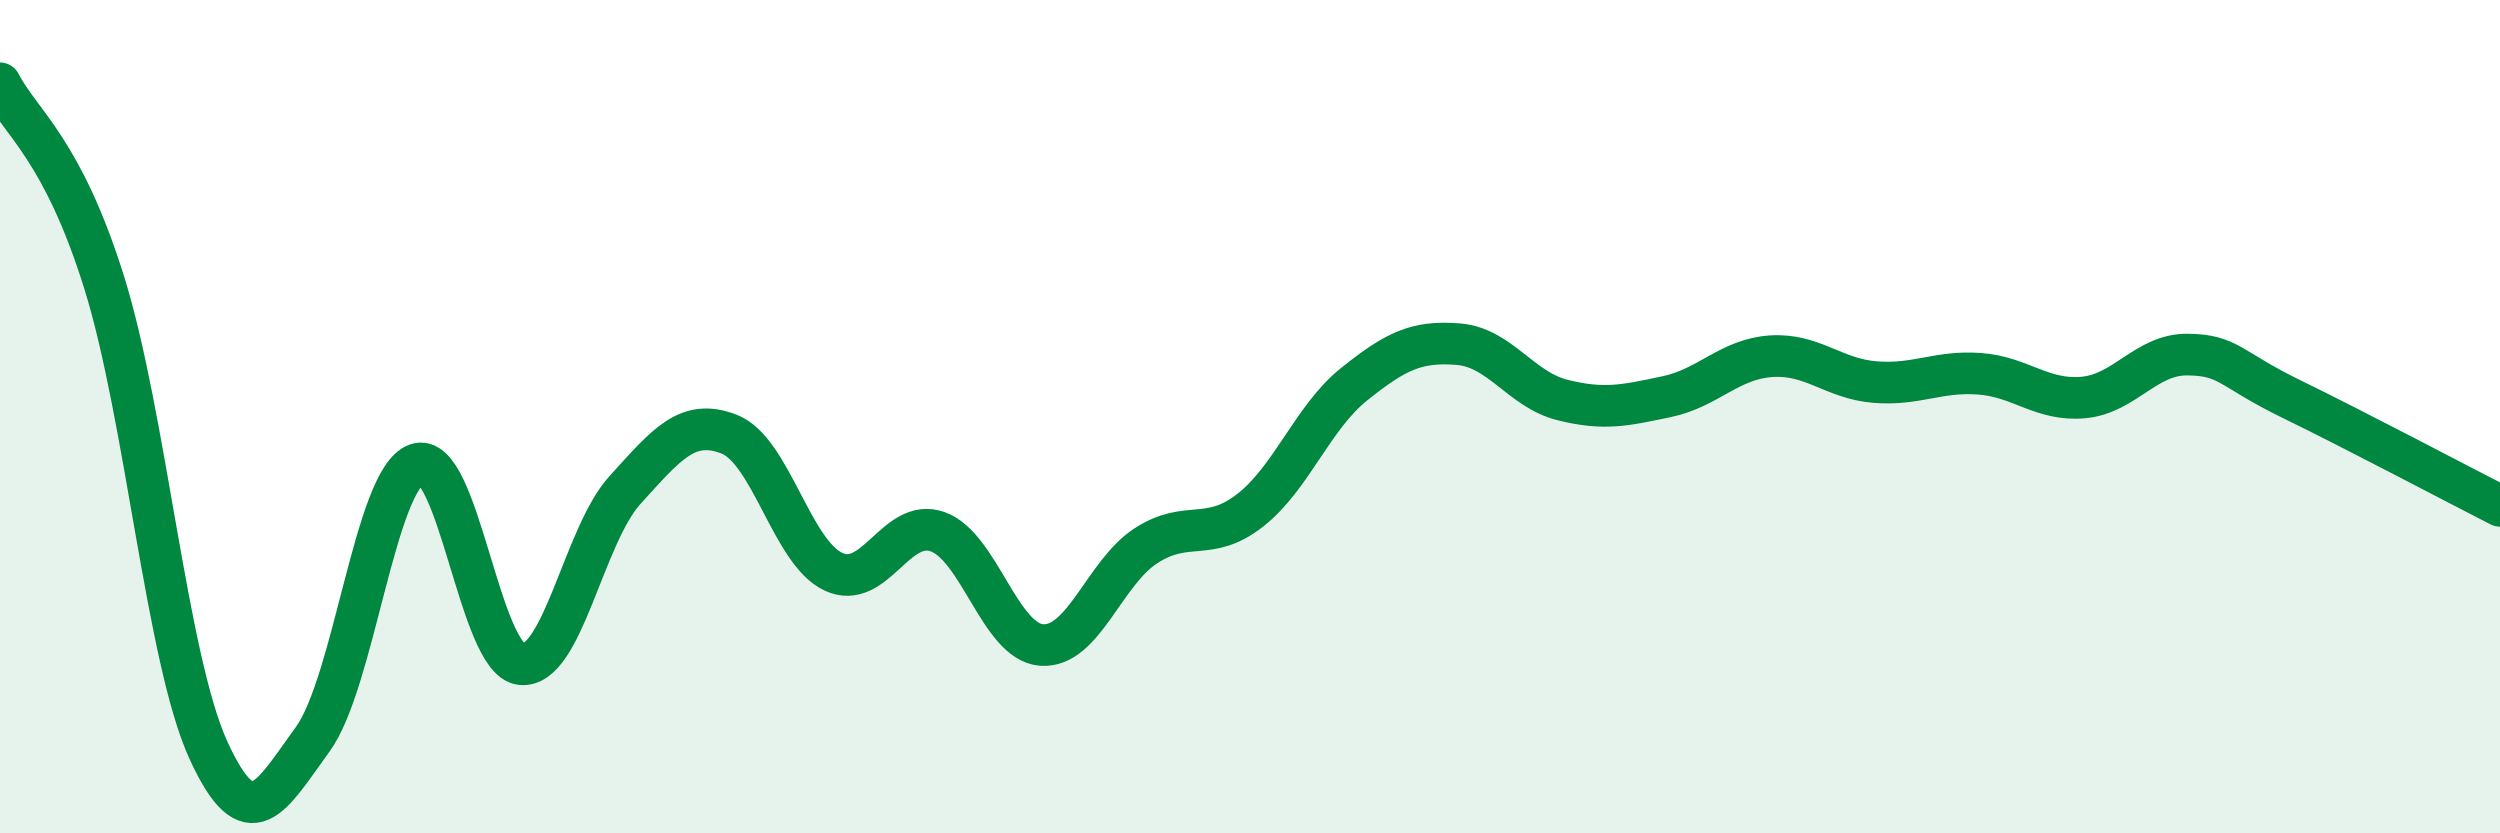
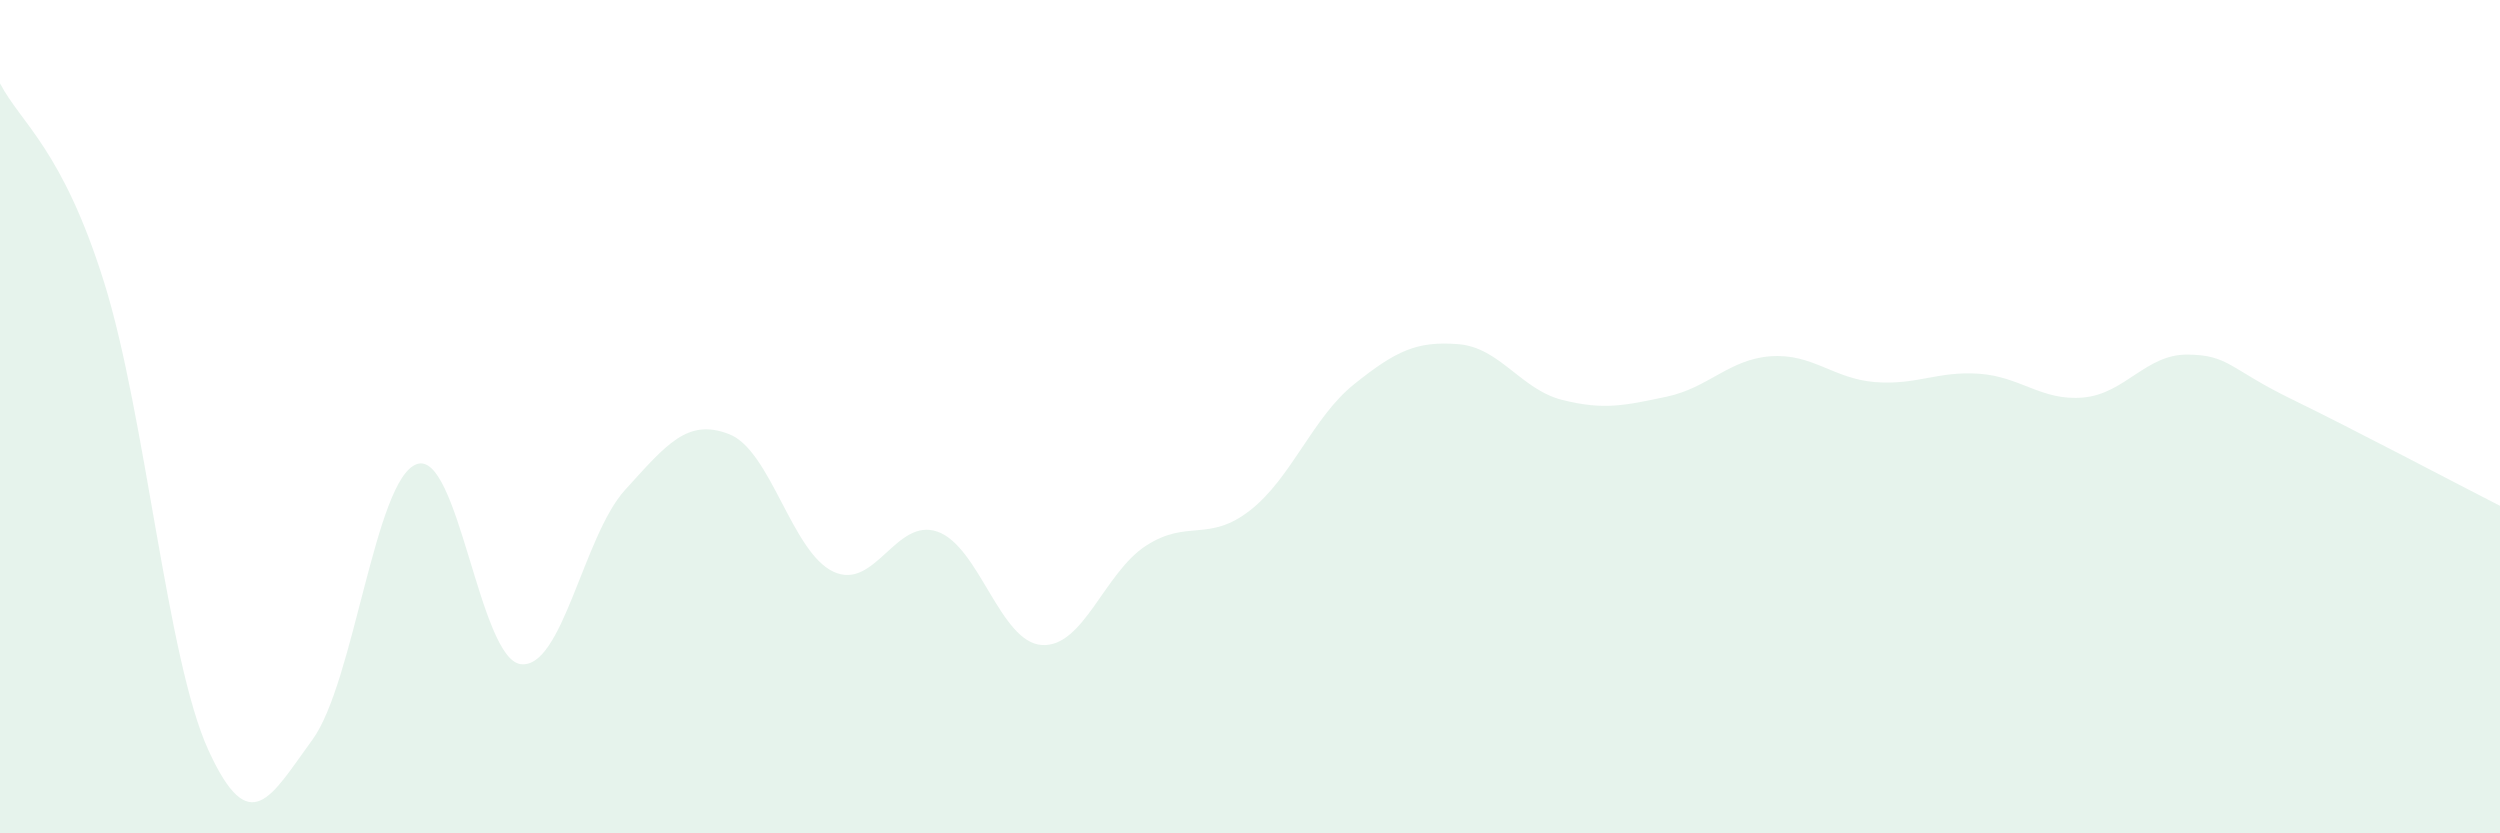
<svg xmlns="http://www.w3.org/2000/svg" width="60" height="20" viewBox="0 0 60 20">
  <path d="M 0,2 C 0.5,2.96 1.5,3.58 2.5,6.78 C 3.5,9.98 4,15.81 5,18 C 6,20.19 6.5,19.12 7.5,17.75 C 8.5,16.38 9,11.5 10,11.14 C 11,10.78 11.5,15.82 12.5,15.94 C 13.5,16.06 14,12.86 15,11.76 C 16,10.66 16.5,10.03 17.5,10.42 C 18.5,10.81 19,13.25 20,13.72 C 21,14.19 21.5,12.41 22.5,12.76 C 23.5,13.11 24,15.41 25,15.48 C 26,15.55 26.5,13.75 27.5,13.1 C 28.5,12.45 29,13.03 30,12.25 C 31,11.47 31.5,10.02 32.5,9.22 C 33.5,8.42 34,8.18 35,8.26 C 36,8.34 36.5,9.35 37.5,9.6 C 38.5,9.85 39,9.73 40,9.52 C 41,9.31 41.5,8.62 42.5,8.55 C 43.5,8.48 44,9.09 45,9.17 C 46,9.25 46.5,8.9 47.5,8.97 C 48.5,9.04 49,9.63 50,9.54 C 51,9.45 51.5,8.5 52.5,8.51 C 53.5,8.52 53.5,8.85 55,9.58 C 56.5,10.31 59,11.63 60,12.14L60 20L0 20Z" fill="#008740" opacity="0.1" stroke-linecap="round" stroke-linejoin="round" />
-   <path d="M 0,2 C 0.5,2.96 1.5,3.58 2.5,6.78 C 3.5,9.98 4,15.81 5,18 C 6,20.19 6.5,19.12 7.5,17.75 C 8.5,16.38 9,11.5 10,11.14 C 11,10.78 11.5,15.82 12.5,15.94 C 13.5,16.06 14,12.86 15,11.76 C 16,10.66 16.5,10.03 17.5,10.42 C 18.5,10.81 19,13.25 20,13.72 C 21,14.19 21.5,12.41 22.5,12.76 C 23.5,13.11 24,15.41 25,15.48 C 26,15.55 26.5,13.75 27.5,13.1 C 28.5,12.45 29,13.03 30,12.25 C 31,11.47 31.5,10.02 32.5,9.22 C 33.5,8.42 34,8.18 35,8.26 C 36,8.34 36.5,9.35 37.5,9.6 C 38.5,9.85 39,9.73 40,9.52 C 41,9.31 41.5,8.62 42.5,8.55 C 43.5,8.48 44,9.09 45,9.17 C 46,9.25 46.5,8.9 47.5,8.97 C 48.5,9.04 49,9.63 50,9.54 C 51,9.45 51.5,8.5 52.5,8.51 C 53.5,8.52 53.5,8.85 55,9.58 C 56.5,10.31 59,11.63 60,12.14" stroke="#008740" stroke-width="1" fill="none" stroke-linecap="round" stroke-linejoin="round" />
</svg>